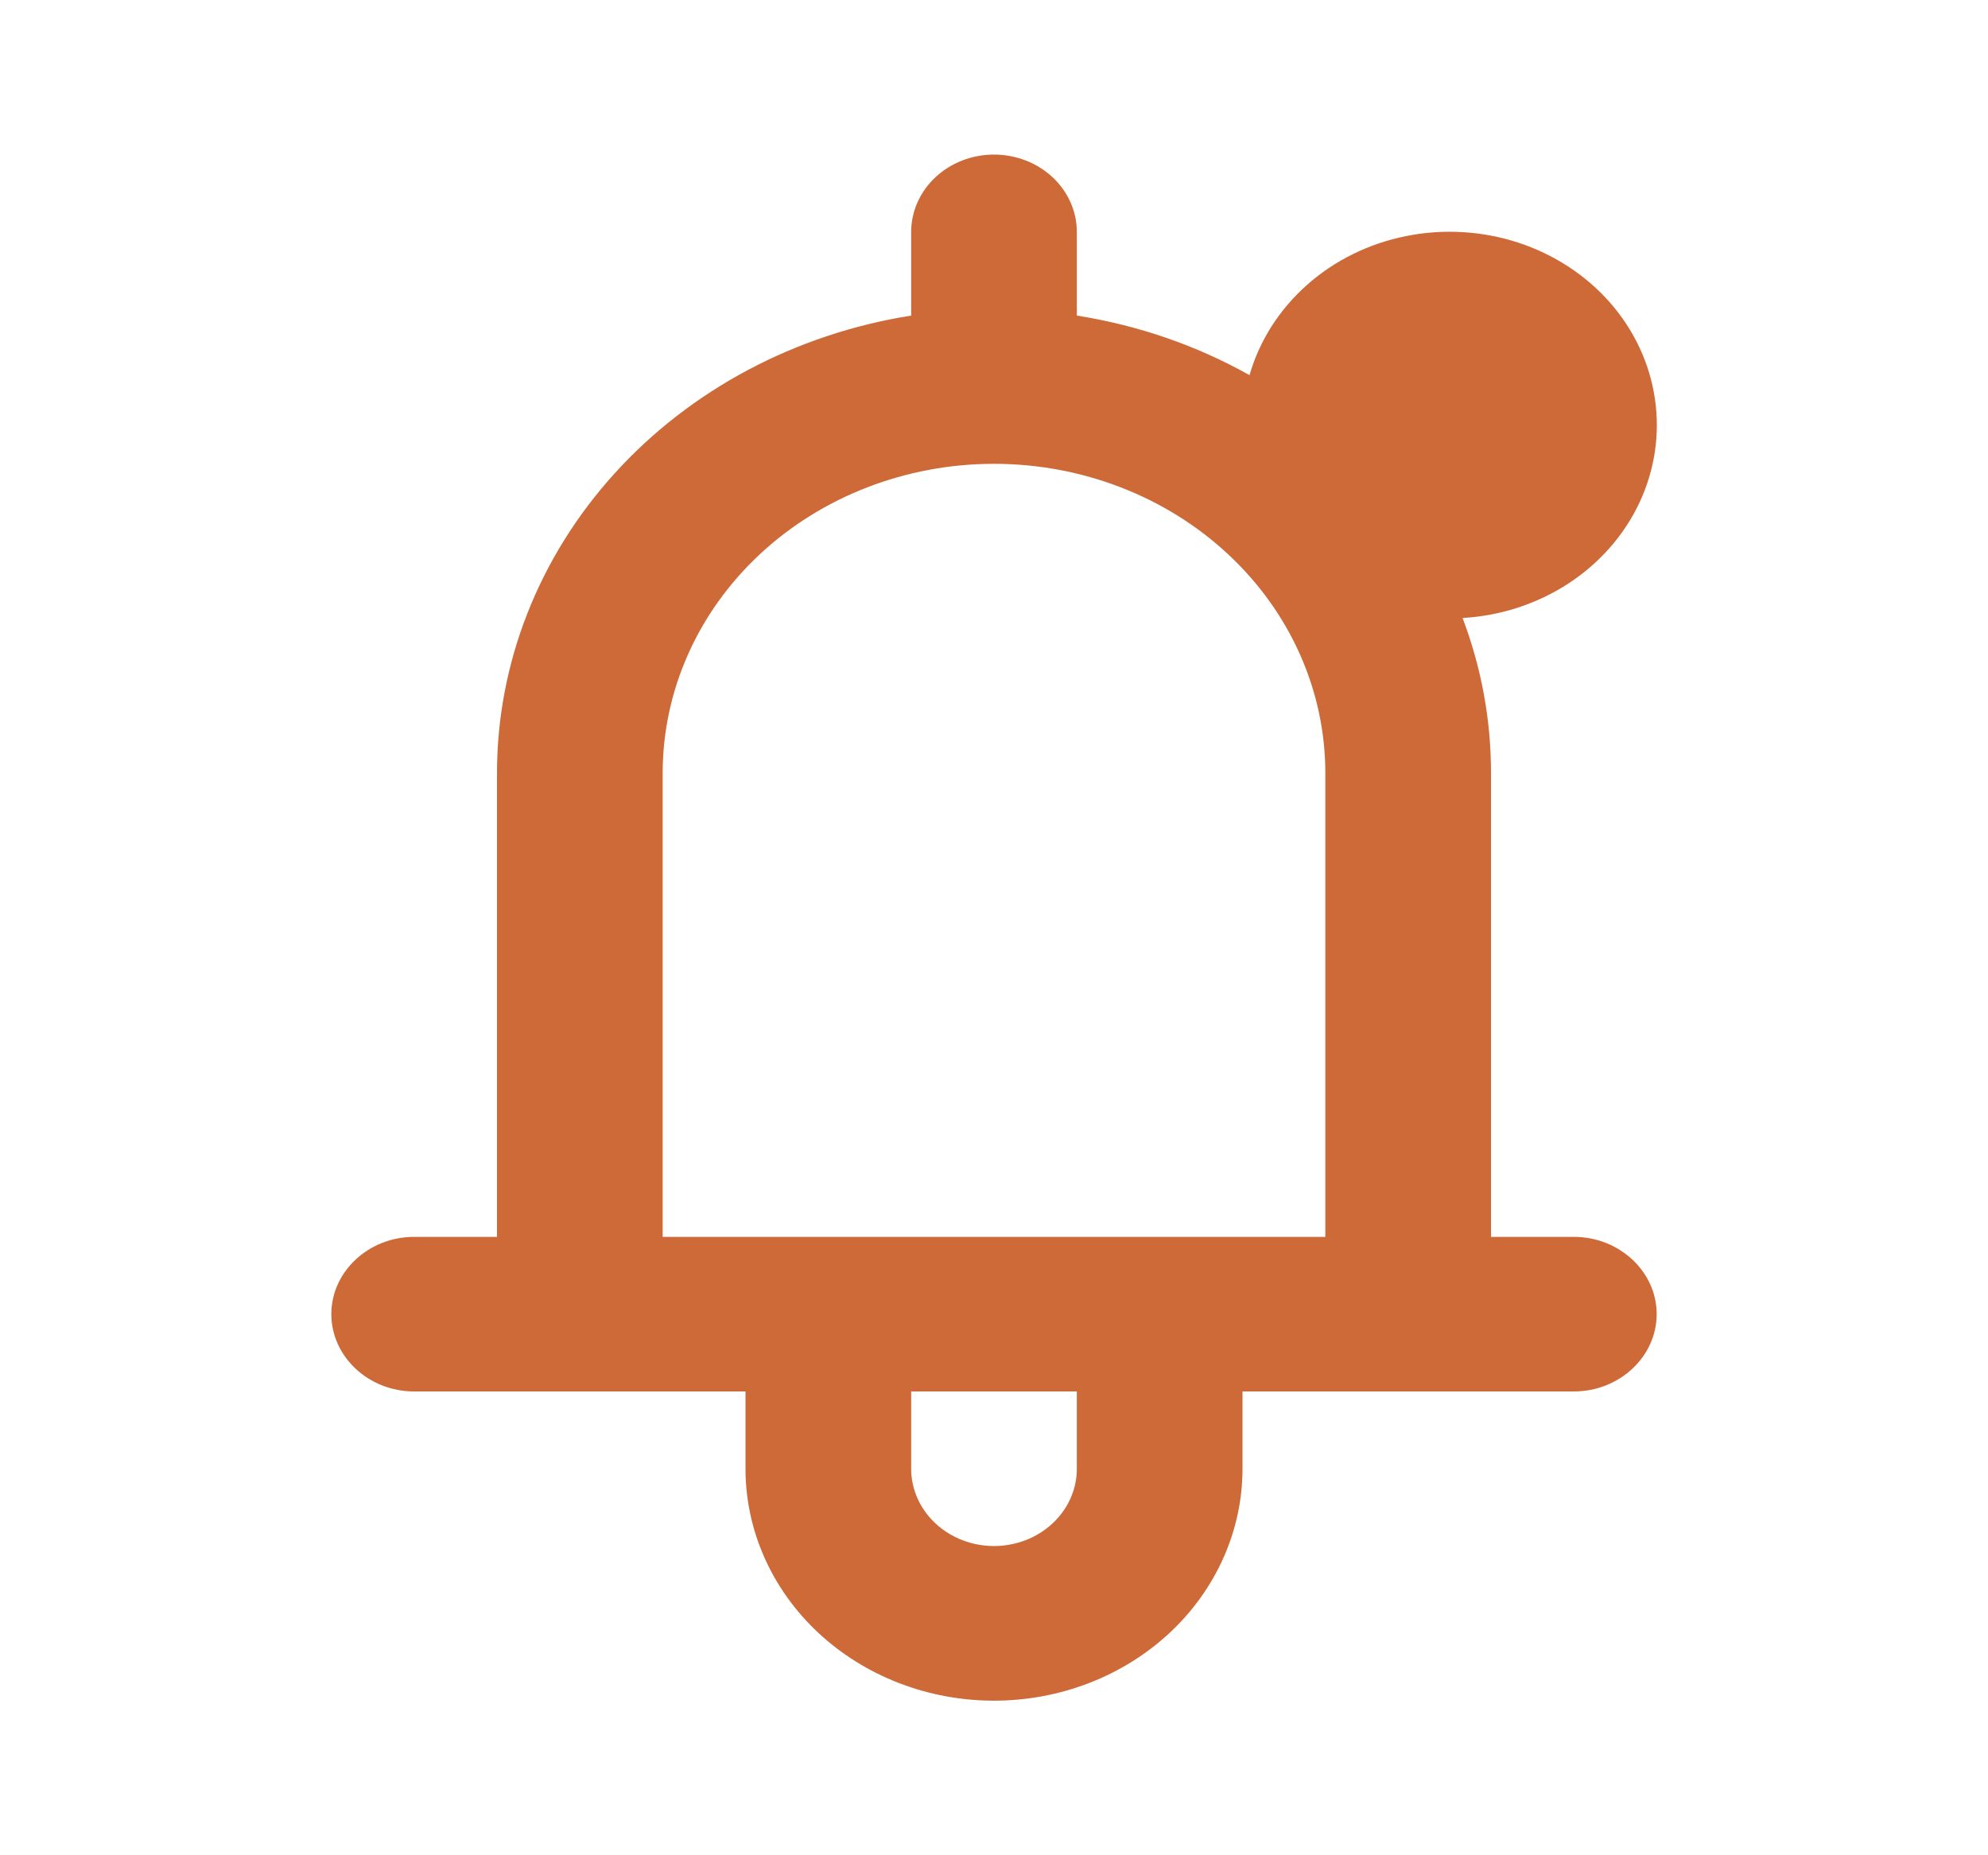
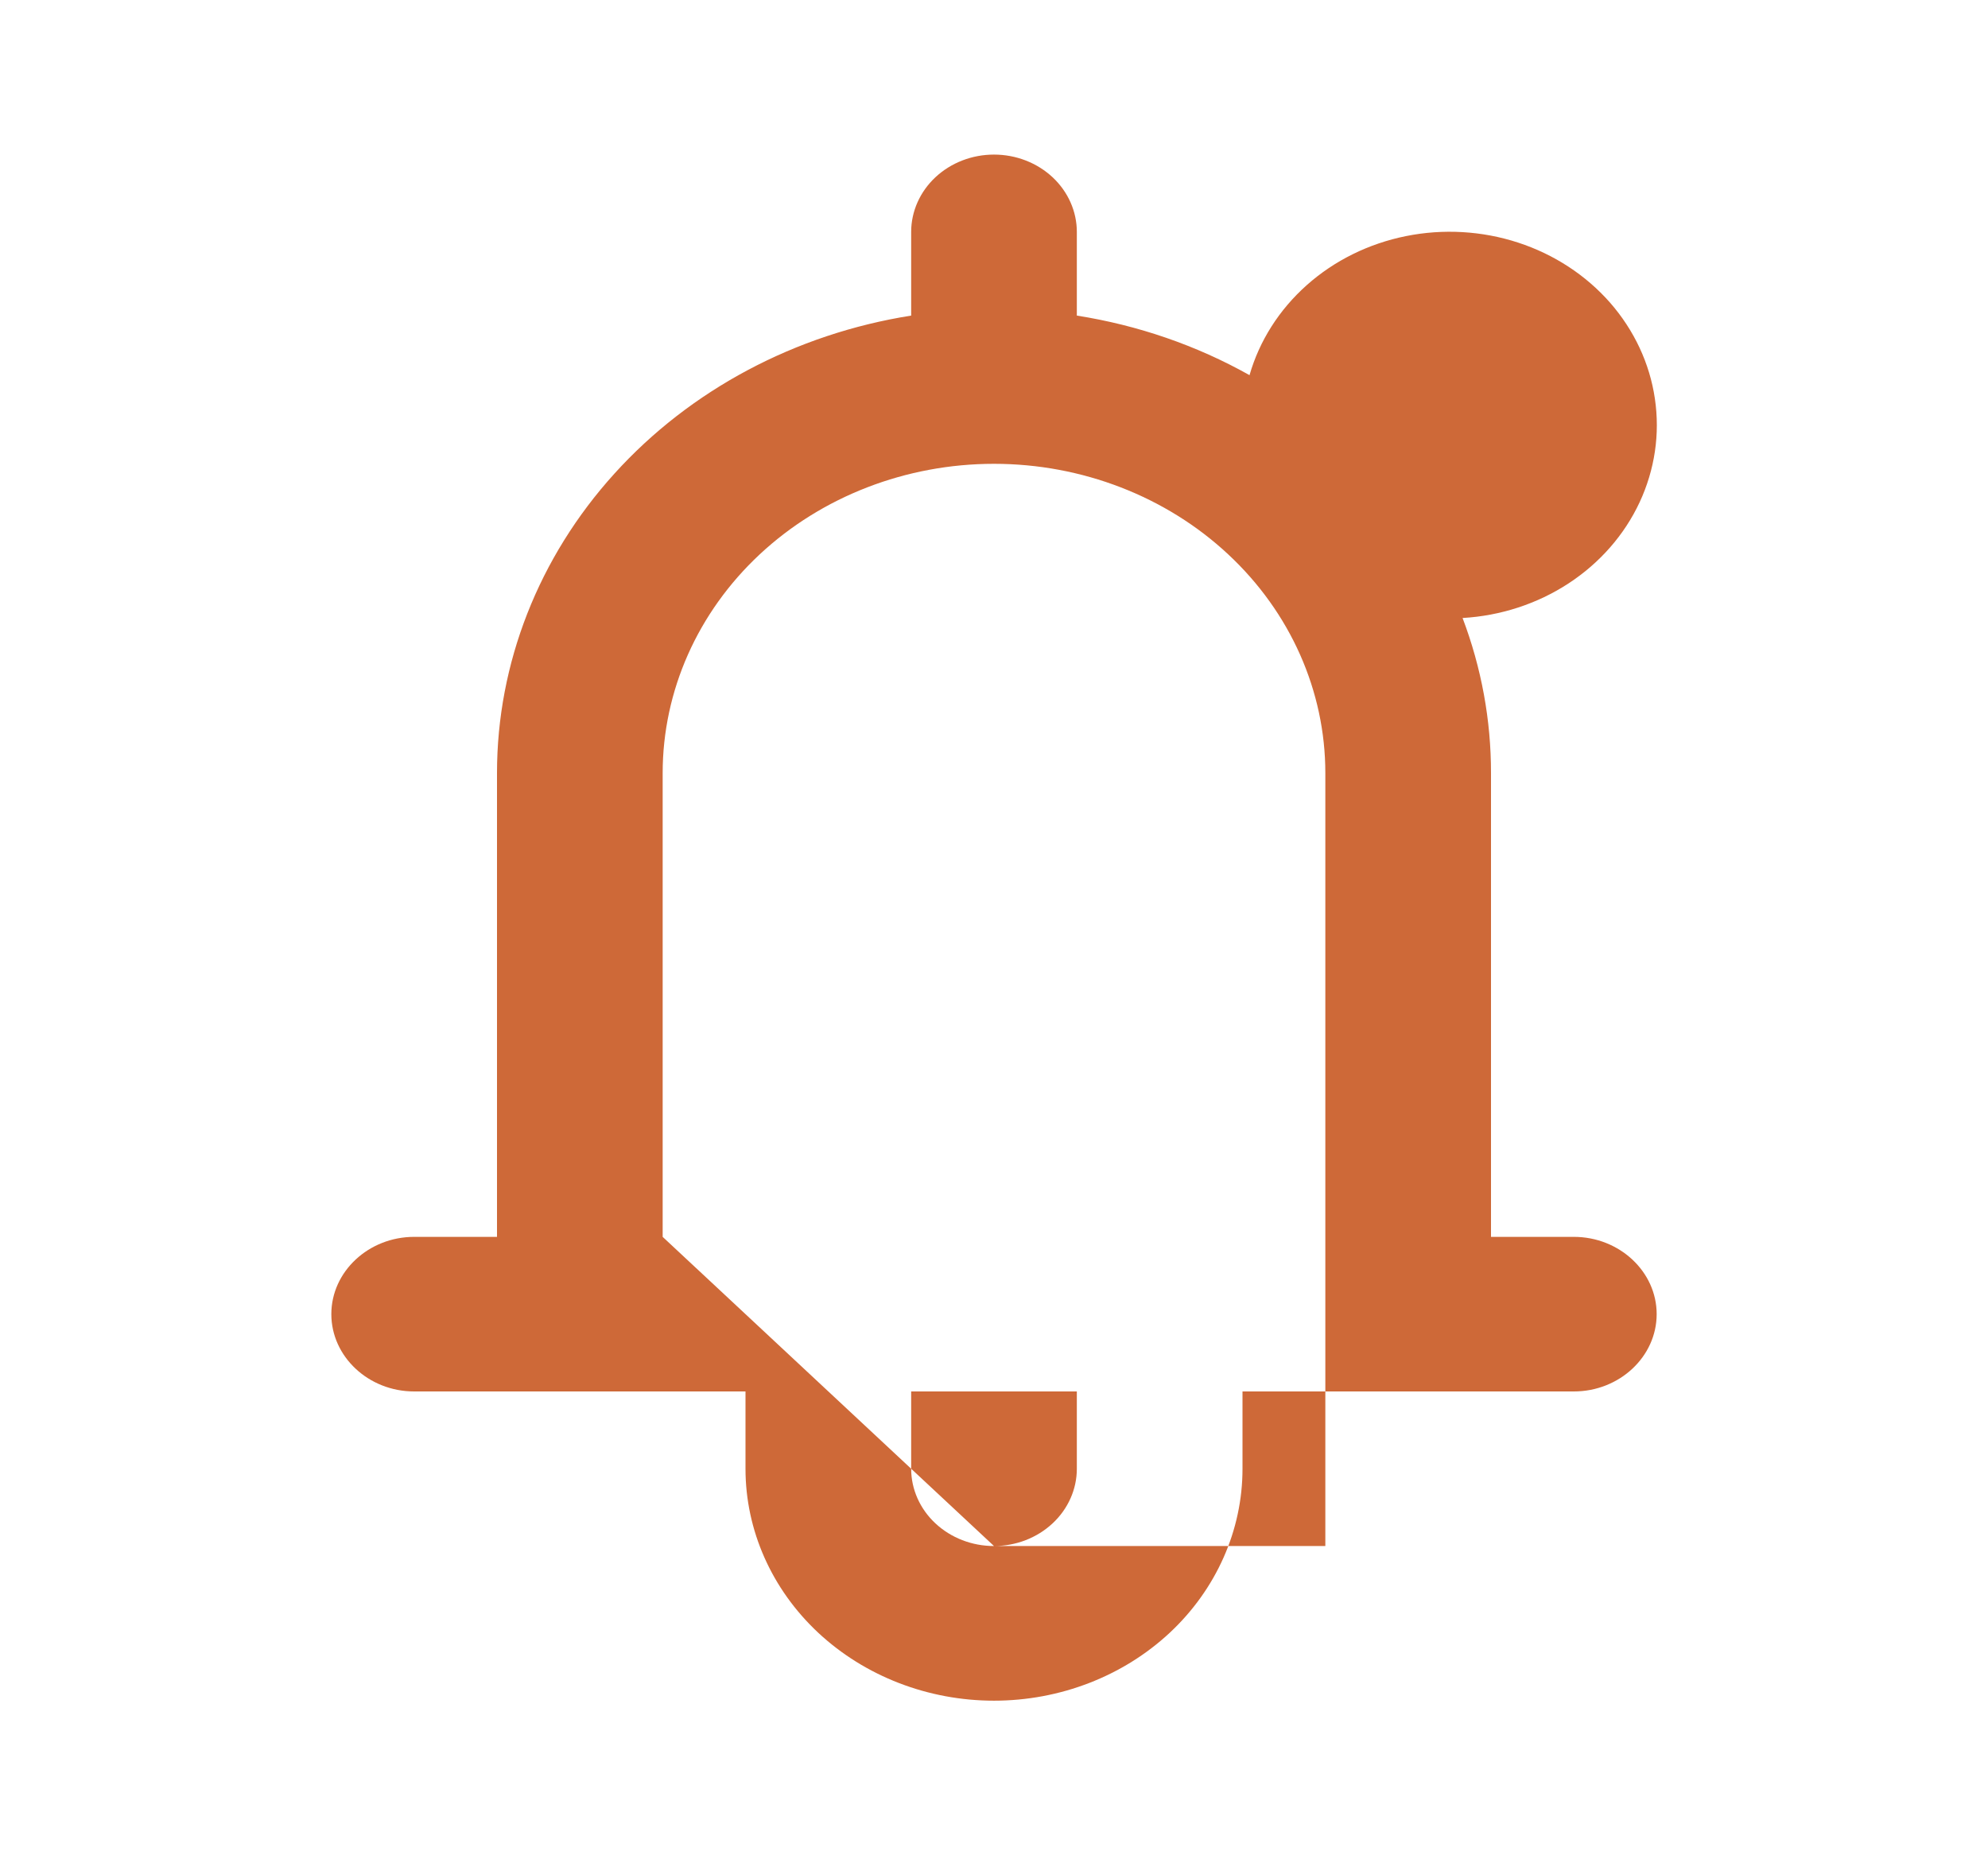
<svg xmlns="http://www.w3.org/2000/svg" width="30" height="28" viewBox="0 0 30 28" fill="none">
-   <path fill-rule="evenodd" clip-rule="evenodd" d="M18.856 5.662C19.005 5.143 19.304 4.673 19.721 4.302C20.137 3.932 20.655 3.676 21.218 3.563C21.78 3.45 22.365 3.484 22.908 3.661C23.451 3.838 23.931 4.152 24.296 4.567C24.66 4.983 24.895 5.484 24.973 6.016C25.052 6.548 24.972 7.089 24.742 7.582C24.512 8.074 24.141 8.497 23.67 8.805C23.199 9.113 22.645 9.294 22.071 9.327C22.356 10.079 22.501 10.87 22.5 11.667V18.667H23.75C24.438 18.667 25 19.192 25 19.833C25 20.475 24.438 21 23.75 21H18.75V22.167C18.75 23.095 18.355 23.985 17.652 24.642C16.948 25.298 15.995 25.667 15 25.667C14.005 25.667 13.052 25.298 12.348 24.642C11.645 23.985 11.25 23.095 11.25 22.167V21H6.25C5.562 21 5 20.475 5 19.833C5 19.192 5.562 18.667 6.25 18.667H7.5V11.667C7.5 10.012 8.128 8.411 9.272 7.148C10.416 5.884 12.002 5.04 13.75 4.763V3.5C13.75 3.191 13.882 2.894 14.116 2.675C14.351 2.456 14.668 2.333 15 2.333C15.332 2.333 15.649 2.456 15.884 2.675C16.118 2.894 16.25 3.191 16.25 3.5V4.763C17.171 4.908 18.055 5.212 18.856 5.662ZM15 23.333C15.332 23.333 15.649 23.21 15.884 22.991C16.118 22.773 16.25 22.476 16.25 22.167V21H13.75V22.167C13.75 22.476 13.882 22.773 14.116 22.991C14.351 23.21 14.668 23.333 15 23.333ZM10 18.667H20V11.667C20 10.429 19.473 9.242 18.535 8.367C17.598 7.492 16.326 7 15 7C13.674 7 12.402 7.492 11.464 8.367C10.527 9.242 10 10.429 10 11.667V18.667Z" fill="#CE6938" />
+   <path fill-rule="evenodd" clip-rule="evenodd" d="M18.856 5.662C19.005 5.143 19.304 4.673 19.721 4.302C20.137 3.932 20.655 3.676 21.218 3.563C21.78 3.45 22.365 3.484 22.908 3.661C23.451 3.838 23.931 4.152 24.296 4.567C24.66 4.983 24.895 5.484 24.973 6.016C25.052 6.548 24.972 7.089 24.742 7.582C24.512 8.074 24.141 8.497 23.67 8.805C23.199 9.113 22.645 9.294 22.071 9.327C22.356 10.079 22.501 10.87 22.5 11.667V18.667H23.75C24.438 18.667 25 19.192 25 19.833C25 20.475 24.438 21 23.75 21H18.75V22.167C18.75 23.095 18.355 23.985 17.652 24.642C16.948 25.298 15.995 25.667 15 25.667C14.005 25.667 13.052 25.298 12.348 24.642C11.645 23.985 11.25 23.095 11.25 22.167V21H6.25C5.562 21 5 20.475 5 19.833C5 19.192 5.562 18.667 6.25 18.667H7.5V11.667C7.5 10.012 8.128 8.411 9.272 7.148C10.416 5.884 12.002 5.04 13.75 4.763V3.5C13.75 3.191 13.882 2.894 14.116 2.675C14.351 2.456 14.668 2.333 15 2.333C15.332 2.333 15.649 2.456 15.884 2.675C16.118 2.894 16.25 3.191 16.25 3.5V4.763C17.171 4.908 18.055 5.212 18.856 5.662ZM15 23.333C15.332 23.333 15.649 23.21 15.884 22.991C16.118 22.773 16.25 22.476 16.25 22.167V21H13.75V22.167C13.75 22.476 13.882 22.773 14.116 22.991C14.351 23.21 14.668 23.333 15 23.333ZH20V11.667C20 10.429 19.473 9.242 18.535 8.367C17.598 7.492 16.326 7 15 7C13.674 7 12.402 7.492 11.464 8.367C10.527 9.242 10 10.429 10 11.667V18.667Z" fill="#CE6938" />
</svg>